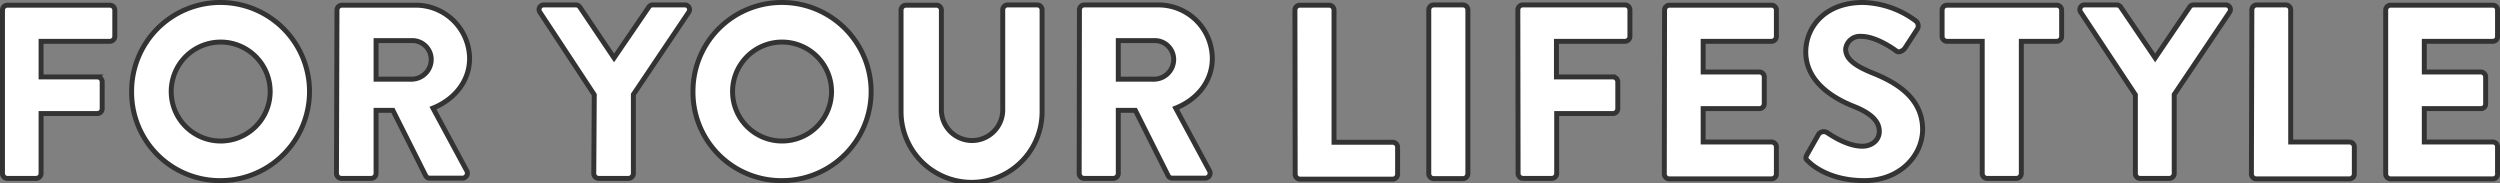
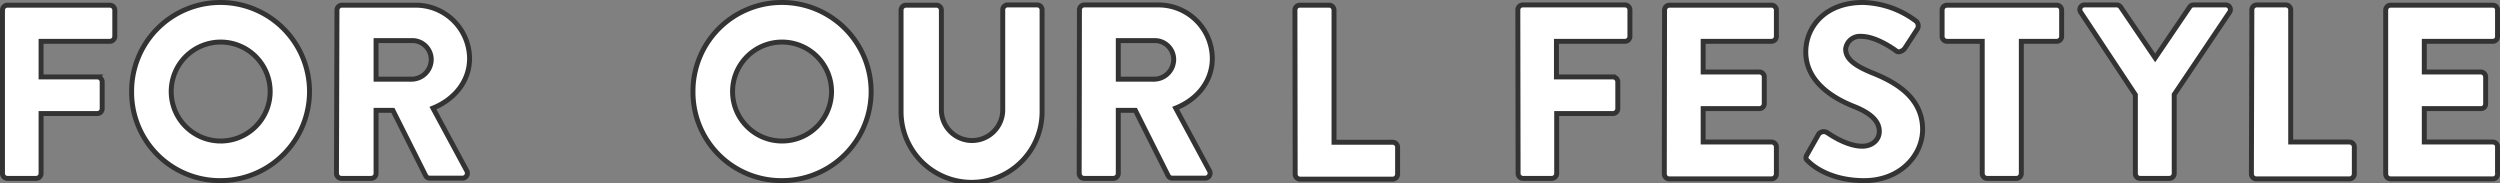
<svg xmlns="http://www.w3.org/2000/svg" viewBox="0 0 505.24 37">
  <rect x="0" y="0" width="505.24" height="37" fill="#808080" stroke="none" />
  <g fill="#fff" stroke="#333" stroke-miterlimit="10">
    <path d="m.5 2a1 1 0 0 1 1-.95h20.7a1 1 0 0 1 1 1v5.35a1 1 0 0 1 -1 .95h-13.9v7.2h11.4a1 1 0 0 1 .95.95v5.5a1 1 0 0 1 -.95.95h-11.4v12.1a1 1 0 0 1 -1 1h-5.85a1 1 0 0 1 -.95-1z" />
    <path d="m44.55.5a18 18 0 1 1 0 36 17.84 17.84 0 0 1 -17.95-17.95 17.93 17.93 0 0 1 17.95-18.05zm0 28a10 10 0 1 0 -9.95-9.95 10 10 0 0 0 9.95 9.95z" />
    <path d="m68.1 2a1 1 0 0 1 1-.95h14.9a10.87 10.87 0 0 1 10.9 10.75c0 4.6-3.05 8.3-7.4 10.05l6.85 12.7a1 1 0 0 1 -.85 1.45h-6.65a.92.92 0 0 1 -.8-.45l-6.65-13.25h-3.4v12.75a1 1 0 0 1 -1 1h-6a1 1 0 0 1 -1-1zm15.25 14a4 4 0 0 0 3.8-4 3.83 3.83 0 0 0 -3.8-3.8h-7.35v7.8z" />
-     <path d="m120.1 19.15-11-16.7a.93.93 0 0 1 .8-1.45h6.5a1 1 0 0 1 .8.45l6.9 10.25 7-10.25a.92.92 0 0 1 .8-.45h6.5a.93.93 0 0 1 .8 1.45l-11.2 16.65v15.95a1 1 0 0 1 -1 1h-6a1 1 0 0 1 -1-1z" />
    <path d="m158.05.5a18 18 0 1 1 0 36 17.84 17.84 0 0 1 -18-17.95 17.93 17.93 0 0 1 18-18.05zm0 28a10 10 0 1 0 -10-9.95 10 10 0 0 0 10 9.95z" />
    <path d="m182.1 2a1 1 0 0 1 1-.95h6.15a1 1 0 0 1 1 1v20.15a6.2 6.2 0 1 0 12.4 0v-20.2a1 1 0 0 1 .85-1h6.15a1 1 0 0 1 .95 1v20.6a14.25 14.25 0 0 1 -28.5 0z" />
    <path d="m218.15 2a1 1 0 0 1 .95-1h15a10.87 10.87 0 0 1 10.9 10.8c0 4.6-3 8.3-7.4 10.05l6.85 12.7a1 1 0 0 1 -.85 1.45h-6.7a.92.92 0 0 1 -.8-.45l-6.65-13.25h-3.45v12.75a1 1 0 0 1 -.95 1h-6a1 1 0 0 1 -.95-1zm15.25 14a4 4 0 0 0 3.8-4 3.83 3.83 0 0 0 -3.8-3.8h-7.4v7.8z" />
    <path d="m261.7 2a1 1 0 0 1 .95-.95h6a1 1 0 0 1 .95 1v26.7h11.9a1 1 0 0 1 .95 1v5.45a1 1 0 0 1 -.95 1h-18.8a1 1 0 0 1 -.95-1z" />
-     <path d="m288.75 2a1 1 0 0 1 .95-1h6a1 1 0 0 1 .95 1v33.1a1 1 0 0 1 -.95 1h-6a1 1 0 0 1 -.95-1z" />
    <path d="m306.75 2a1 1 0 0 1 .95-1h20.7a1 1 0 0 1 1 1v5.4a1 1 0 0 1 -1 .95h-13.85v7.2h11.45a1 1 0 0 1 .95.95v5.5a1 1 0 0 1 -.95.95h-11.4v12.1a1 1 0 0 1 -.95 1h-5.9a1 1 0 0 1 -.95-1z" />
    <path d="m336.4 2a1 1 0 0 1 1-.95h20.7a1 1 0 0 1 .9.95v5.4a1 1 0 0 1 -.95.95h-13.85v6.2h11.4a1 1 0 0 1 .95.95v5.5a1 1 0 0 1 -.95.95h-11.4v6.75h13.85a1 1 0 0 1 .95 1v5.45a1 1 0 0 1 -.95 1h-20.7a1 1 0 0 1 -1-1z" />
    <path d="m365.19 31.25 2.36-4.15a1.29 1.29 0 0 1 1.7-.3c.2.1 3.8 2.75 7.1 2.75 2 0 3.45-1.25 3.45-3 0-2.1-1.75-3.7-5.15-5.05-4.3-1.7-9.71-5.05-9.71-11 0-5 3.86-10 11.56-10a18.6 18.6 0 0 1 10.7 3.75 1.27 1.27 0 0 1 .3 1.6l-2.5 3.85c-.35.55-1.25 1-1.7.65s-4.1-3-7.15-3a2.9 2.9 0 0 0 -3.15 2.55c0 1.85 1.5 3.25 5.45 4.85s10.1 4.6 10.1 11.4c0 5.15-4.45 10.35-11.8 10.35-6.5 0-10.1-2.7-11.26-3.85-.55-.5-.69-.65-.3-1.4z" />
    <path d="m400.6 8.35h-7.16a1 1 0 0 1 -.95-.95v-5.4a1 1 0 0 1 .95-.95h22.21a1 1 0 0 1 1 1v5.35a1 1 0 0 1 -1 .95h-7.15v26.7a1 1 0 0 1 -.95 1h-6a1 1 0 0 1 -.95-1z" />
    <path d="m431.55 19.15-11.06-16.7a.93.93 0 0 1 .8-1.45h6.5a1 1 0 0 1 .81.45l6.95 10.25 6.95-10.25a.92.92 0 0 1 .8-.45h6.5a.93.93 0 0 1 .8 1.45l-11.2 16.65v15.95a1 1 0 0 1 -.95 1h-5.95a.94.94 0 0 1 -.95-1z" />
    <path d="m455.09 2a1 1 0 0 1 .91-1h6a1 1 0 0 1 .94 1v26.7h11.91a1 1 0 0 1 .95 1v5.45a1 1 0 0 1 -.95 1h-18.85a1 1 0 0 1 -1-1z" />
    <path d="m482.14 2a1 1 0 0 1 .95-.95h20.7a.94.94 0 0 1 .95 1v5.35a.94.94 0 0 1 -.95.95h-13.85v6.2h11.4a1 1 0 0 1 1 .95v5.5a.94.94 0 0 1 -1 .95h-11.4v6.75h13.85a.94.94 0 0 1 .95 1v5.45a.94.94 0 0 1 -.95 1h-20.7a1 1 0 0 1 -.95-1z" />
  </g>
</svg>